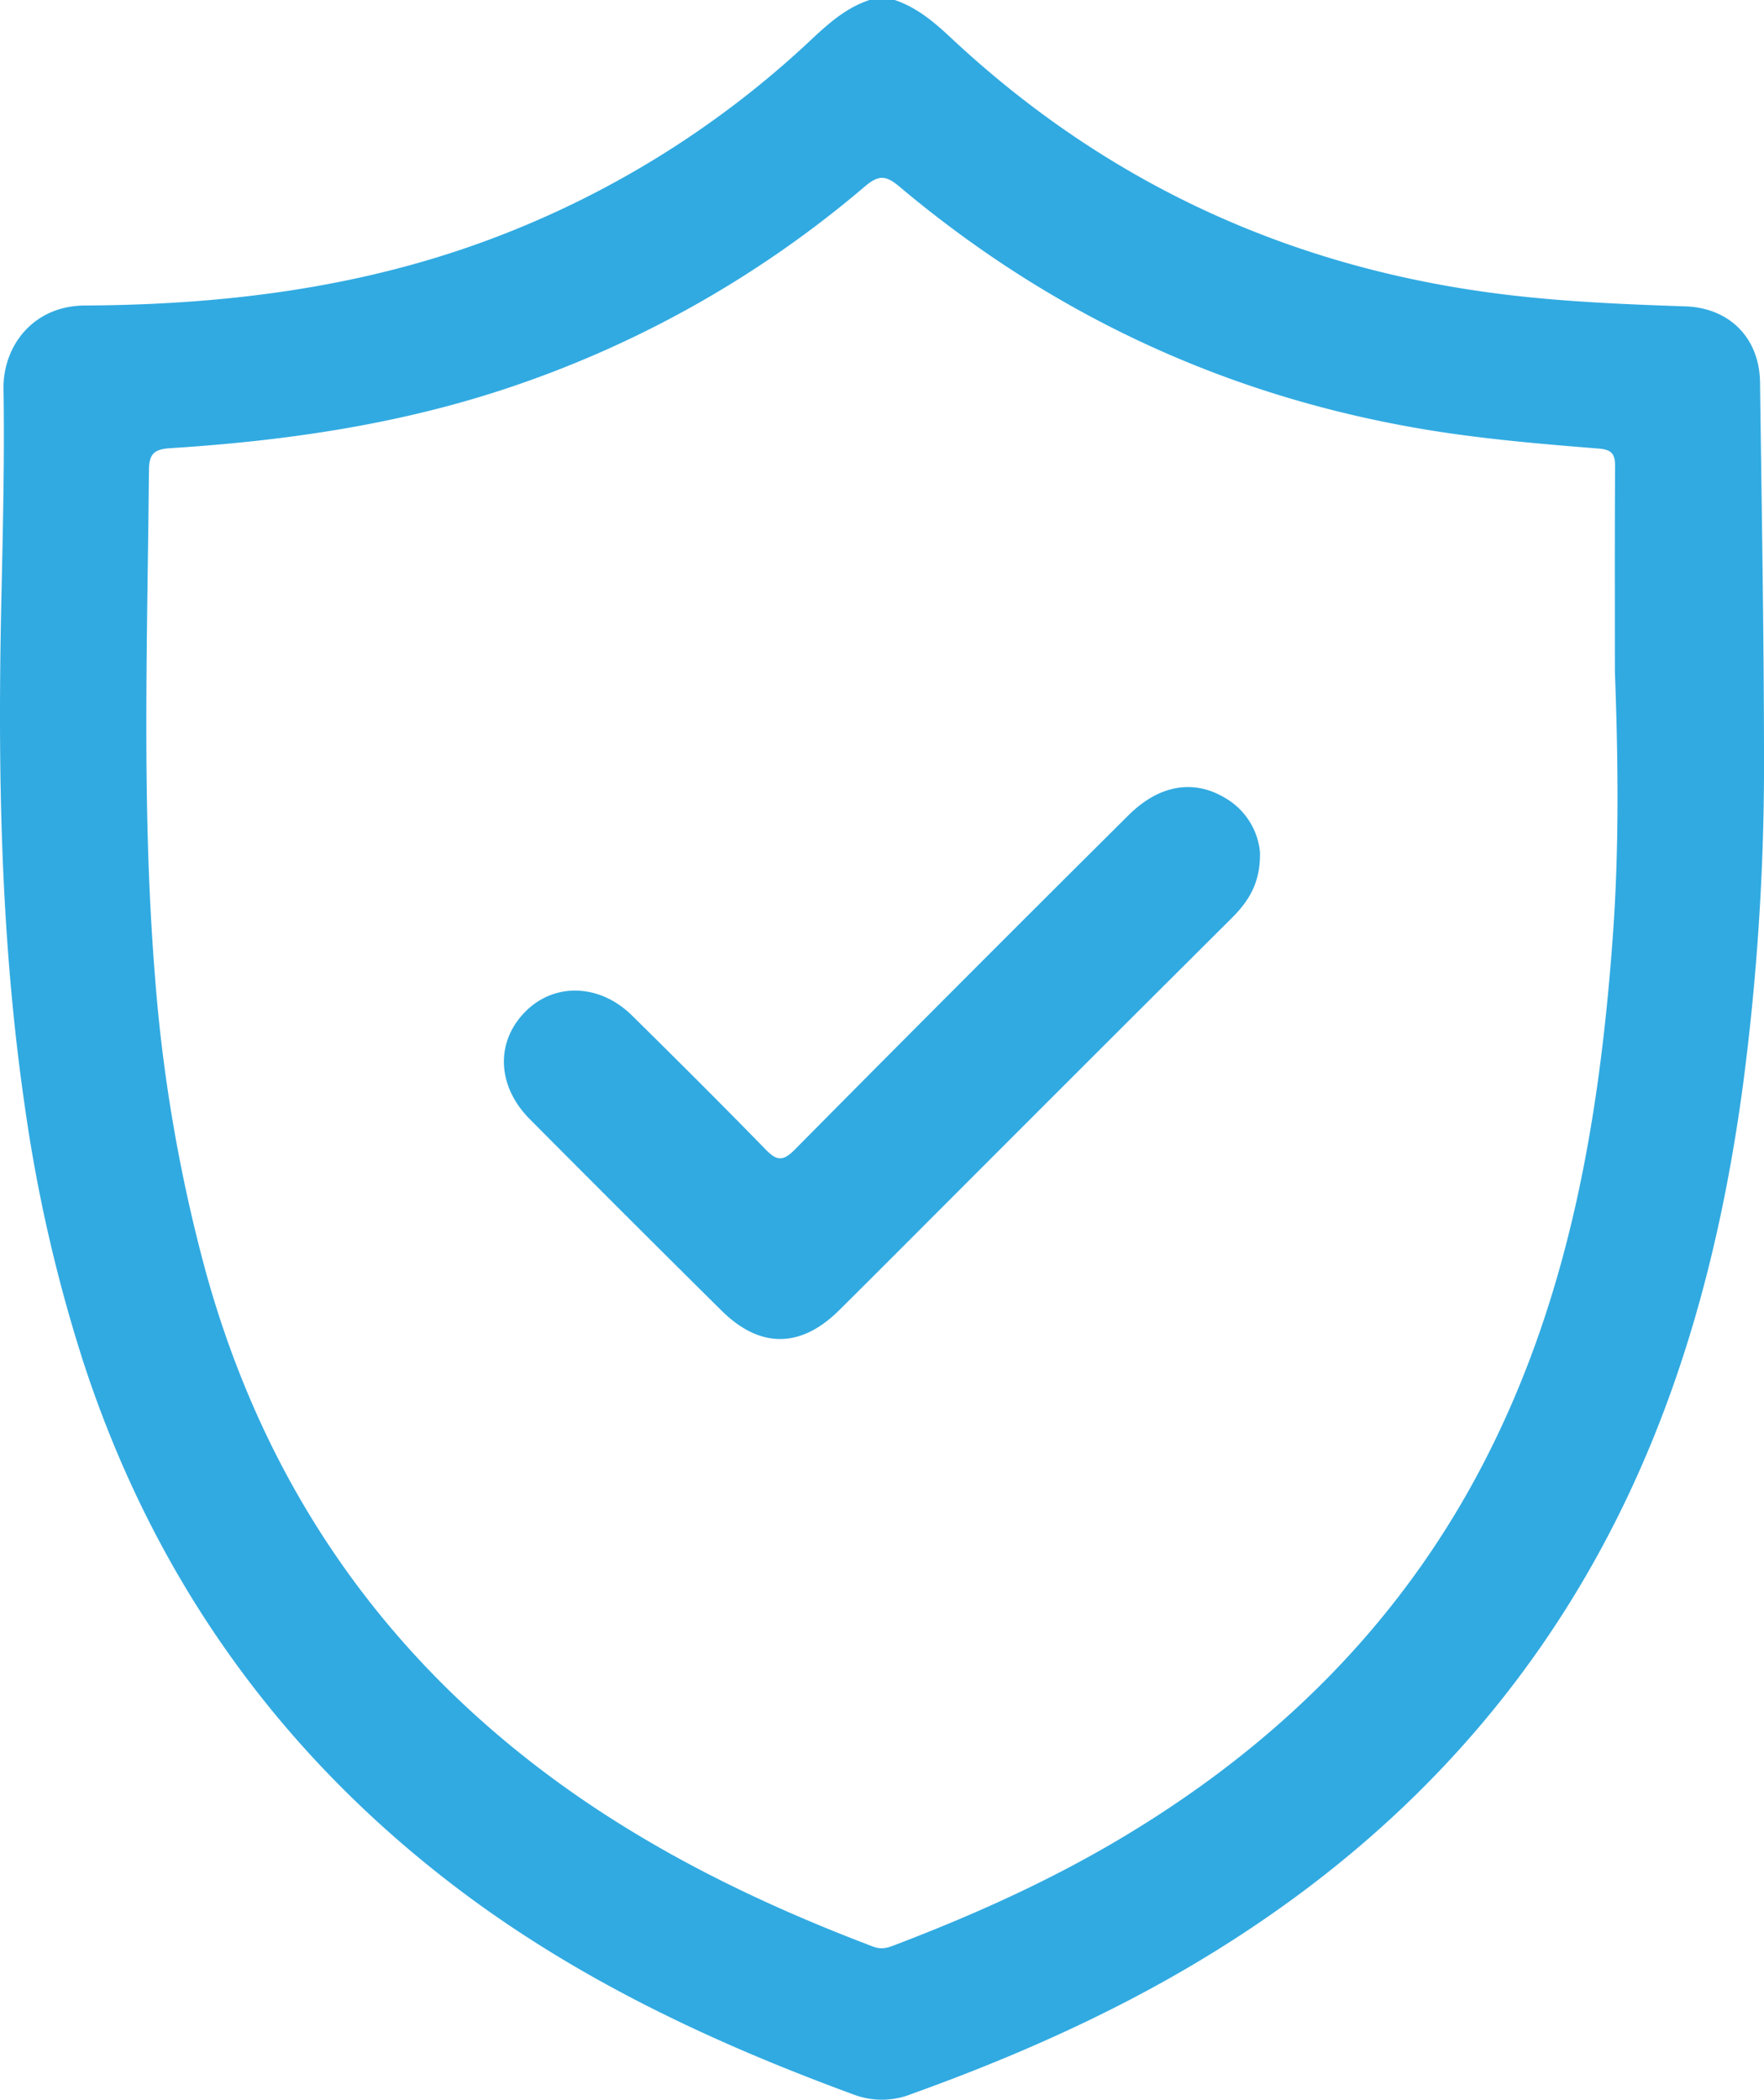
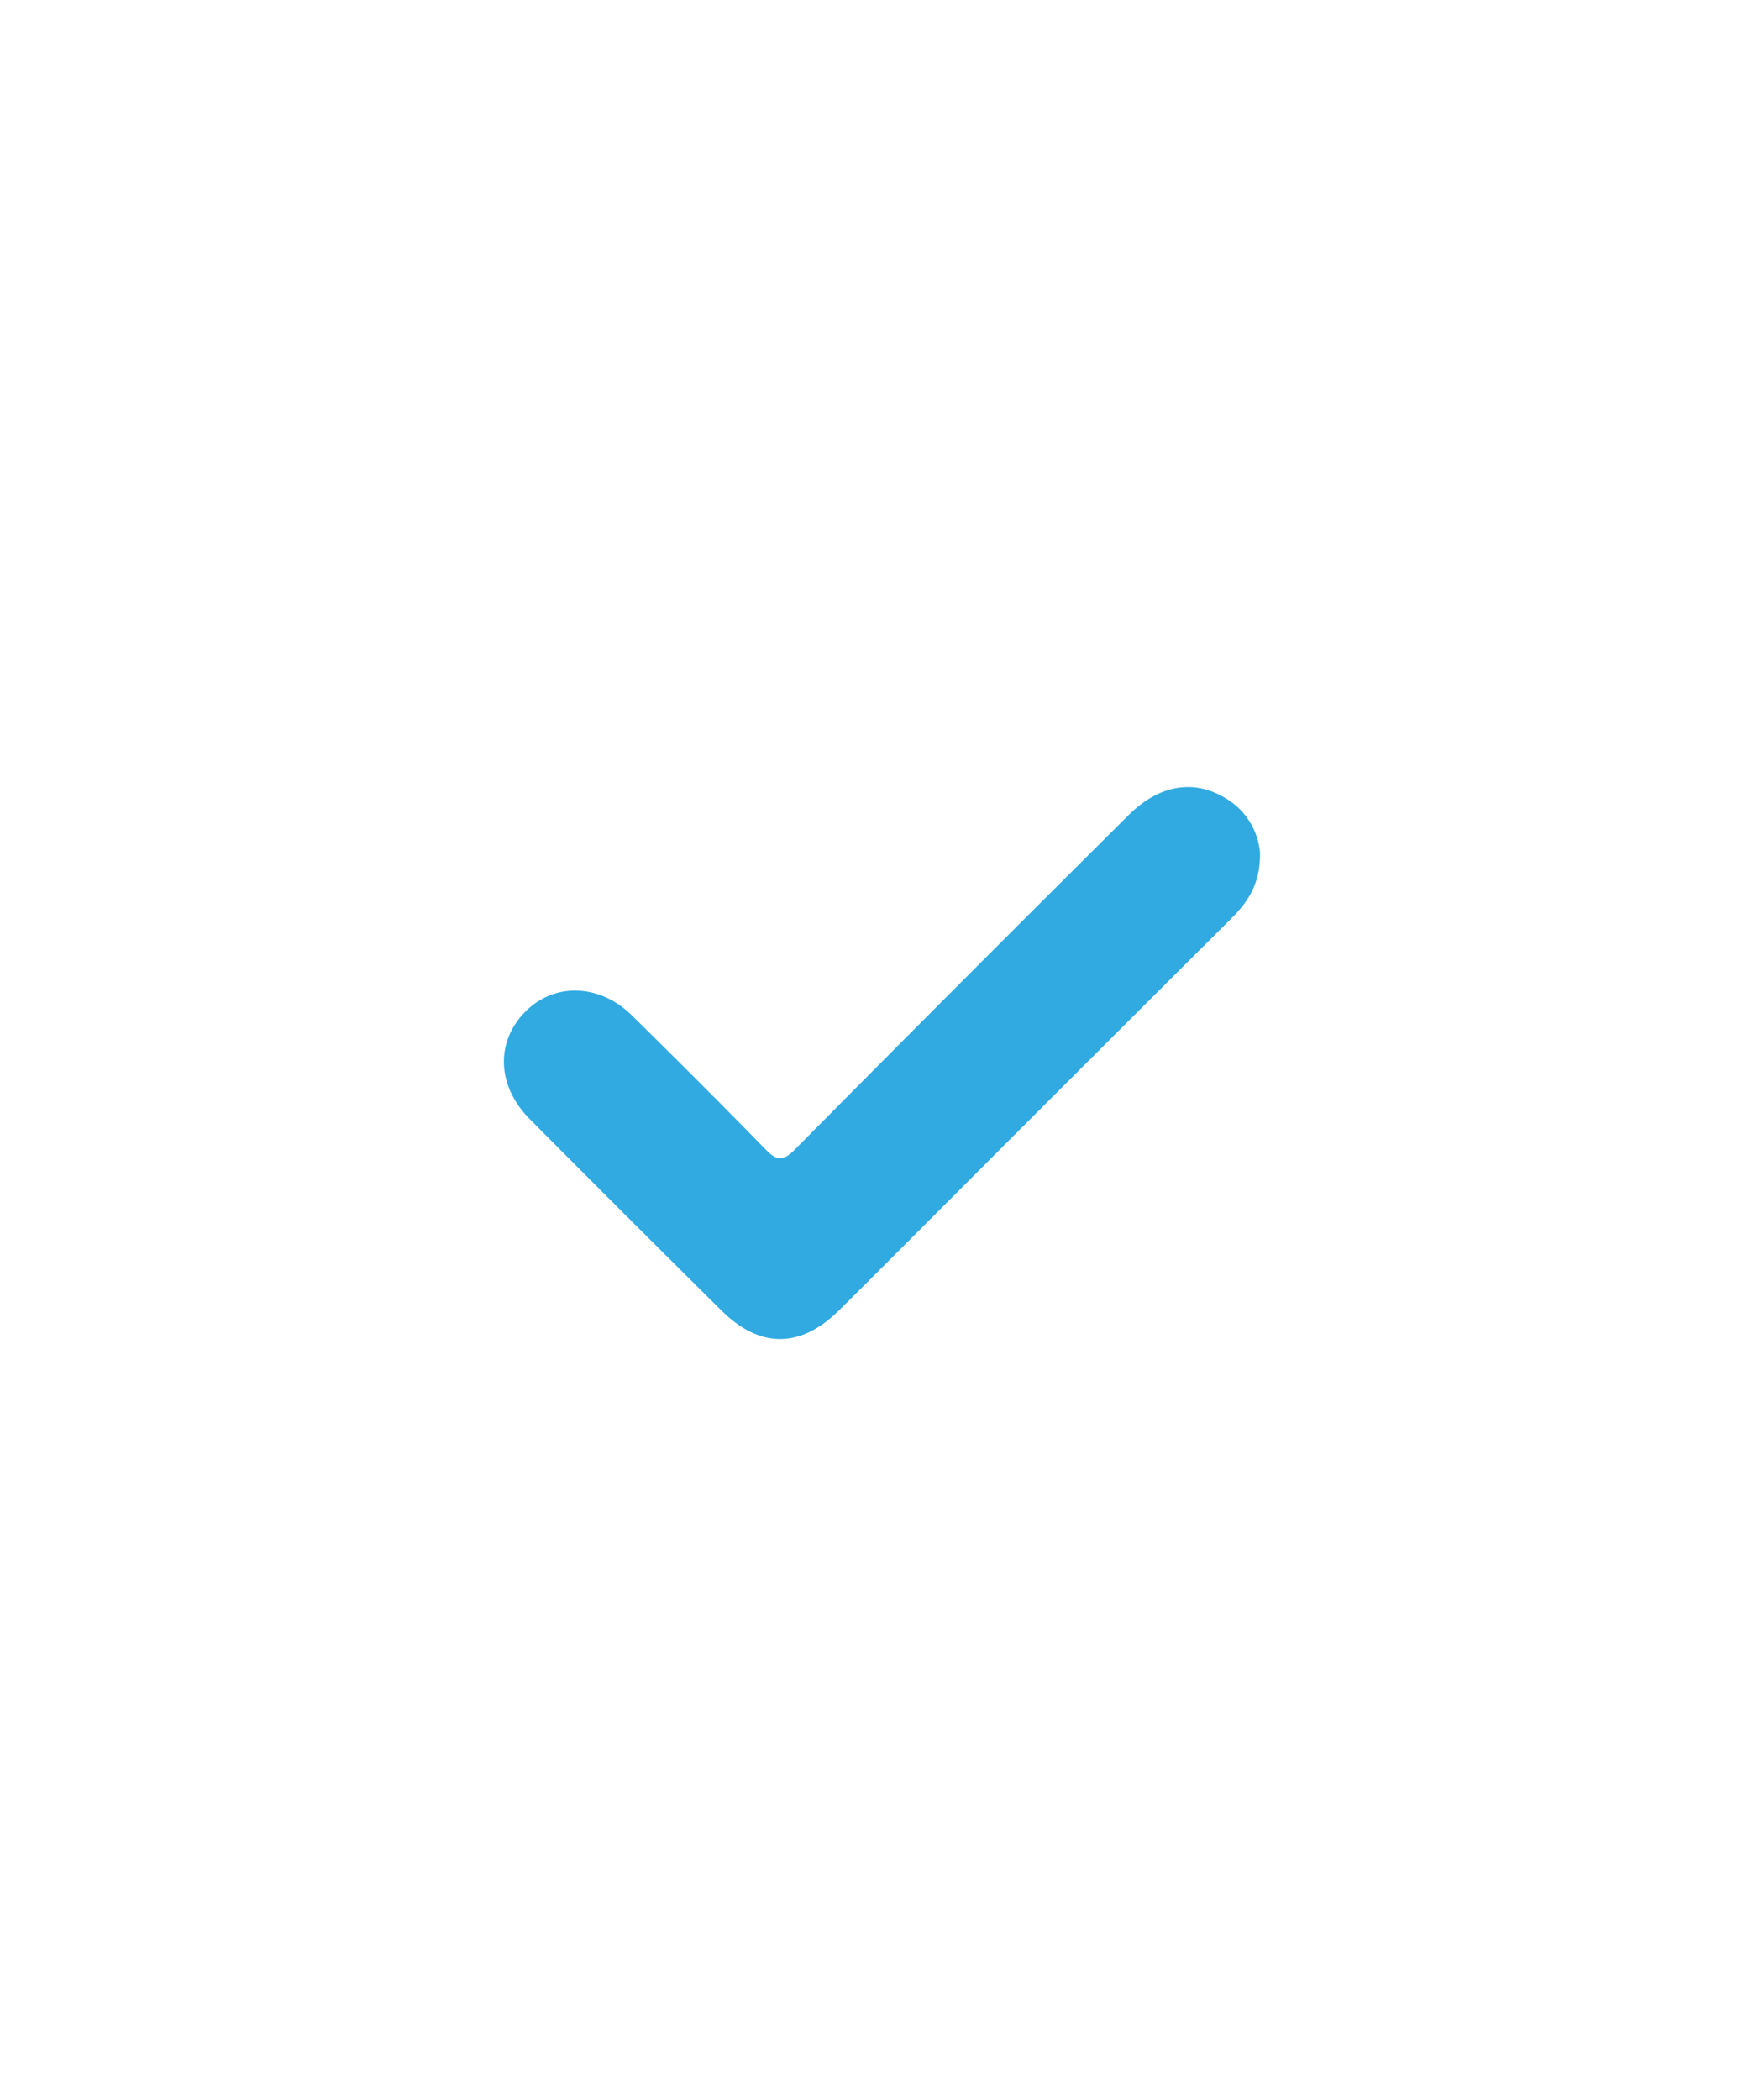
<svg xmlns="http://www.w3.org/2000/svg" viewBox="0 0 418.887 498.58">
-   <path d="M417.948 90.8c-.135-10.531-7.24-17.7-17.738-18.055-14.11-.475-28.21-1.057-42.252-2.736-50.652-6.053-94.816-26.1-132.11-61-4.011-3.754-8.1-7.232-13.391-9.009h-5.986c-5.478 1.811-9.633 5.488-13.764 9.352a227.23 227.23 0 0 1-77.649 47.961C84.424 68.548 52.546 72.38 20.191 72.542 7.7 72.6.68 82.348.835 92.316c.259 16.615-.143 33.247-.508 49.866-.884 40.21-.265 80.329 5.526 120.243a364.341 364.341 0 0 0 14.012 61.206q25.547 78.095 91.615 126.9c27.97 20.6 59.052 35.006 91.458 46.9a18.862 18.862 0 0 0 13.5-.21c22.441-8.071 44.246-17.541 64.864-29.546 42.192-24.568 76.065-57.449 99.324-100.7 18.412-34.235 28.133-71.19 33.285-109.447a584.915 584.915 0 0 0 4.979-78.961c-.045-29.253-.567-58.51-.942-87.767Zm-34.962 131.554c-3.15 43.3-10.336 85.653-30.563 124.8-20 38.717-49.882 67.861-87.1 89.857-16.824 9.942-34.611 17.887-52.851 24.842-1.655.632-3.092 1.145-5.14.368-28.276-10.728-55.189-23.95-79.342-42.389-39.757-30.347-65.875-69.843-79.148-117.932a376.406 376.406 0 0 1-12.089-70.677c-3.153-39.835-1.734-79.693-1.381-119.553.033-3.7 1.05-4.993 4.954-5.24 26.568-1.683 52.8-5.382 78.252-13.637A255.025 255.025 0 0 0 205.4 44.254c3.268-2.767 4.974-2.641 8.17.047q57.057 47.985 130.926 58.62c11.691 1.668 23.42 2.662 35.163 3.592 3.1.246 3.881 1.337 3.865 4.2-.091 16.286-.044 32.572-.044 48.857.786 20.939 1.026 41.889-.494 62.784Z" fill="#31aae1" />
  <path d="M299.2 202.34c.162 7.445-2.831 11.807-6.845 15.8q-32.5 32.357-64.9 64.812c-9.4 9.4-18.77 18.83-28.21 28.188-9.109 9.029-18.777 9.1-27.893.075q-22.842-22.622-45.5-45.427c-7.847-7.864-8.262-18.337-1.11-25.563 6.893-6.964 17.653-6.669 25.33.9 10.648 10.5 21.248 21.053 31.684 31.762 2.629 2.7 4.081 3.015 6.977.089q39.45-39.853 79.229-79.381c7.208-7.2 15.441-8.644 22.941-4.133a16.667 16.667 0 0 1 8.297 12.878Z" fill="#31aae1" />
</svg>